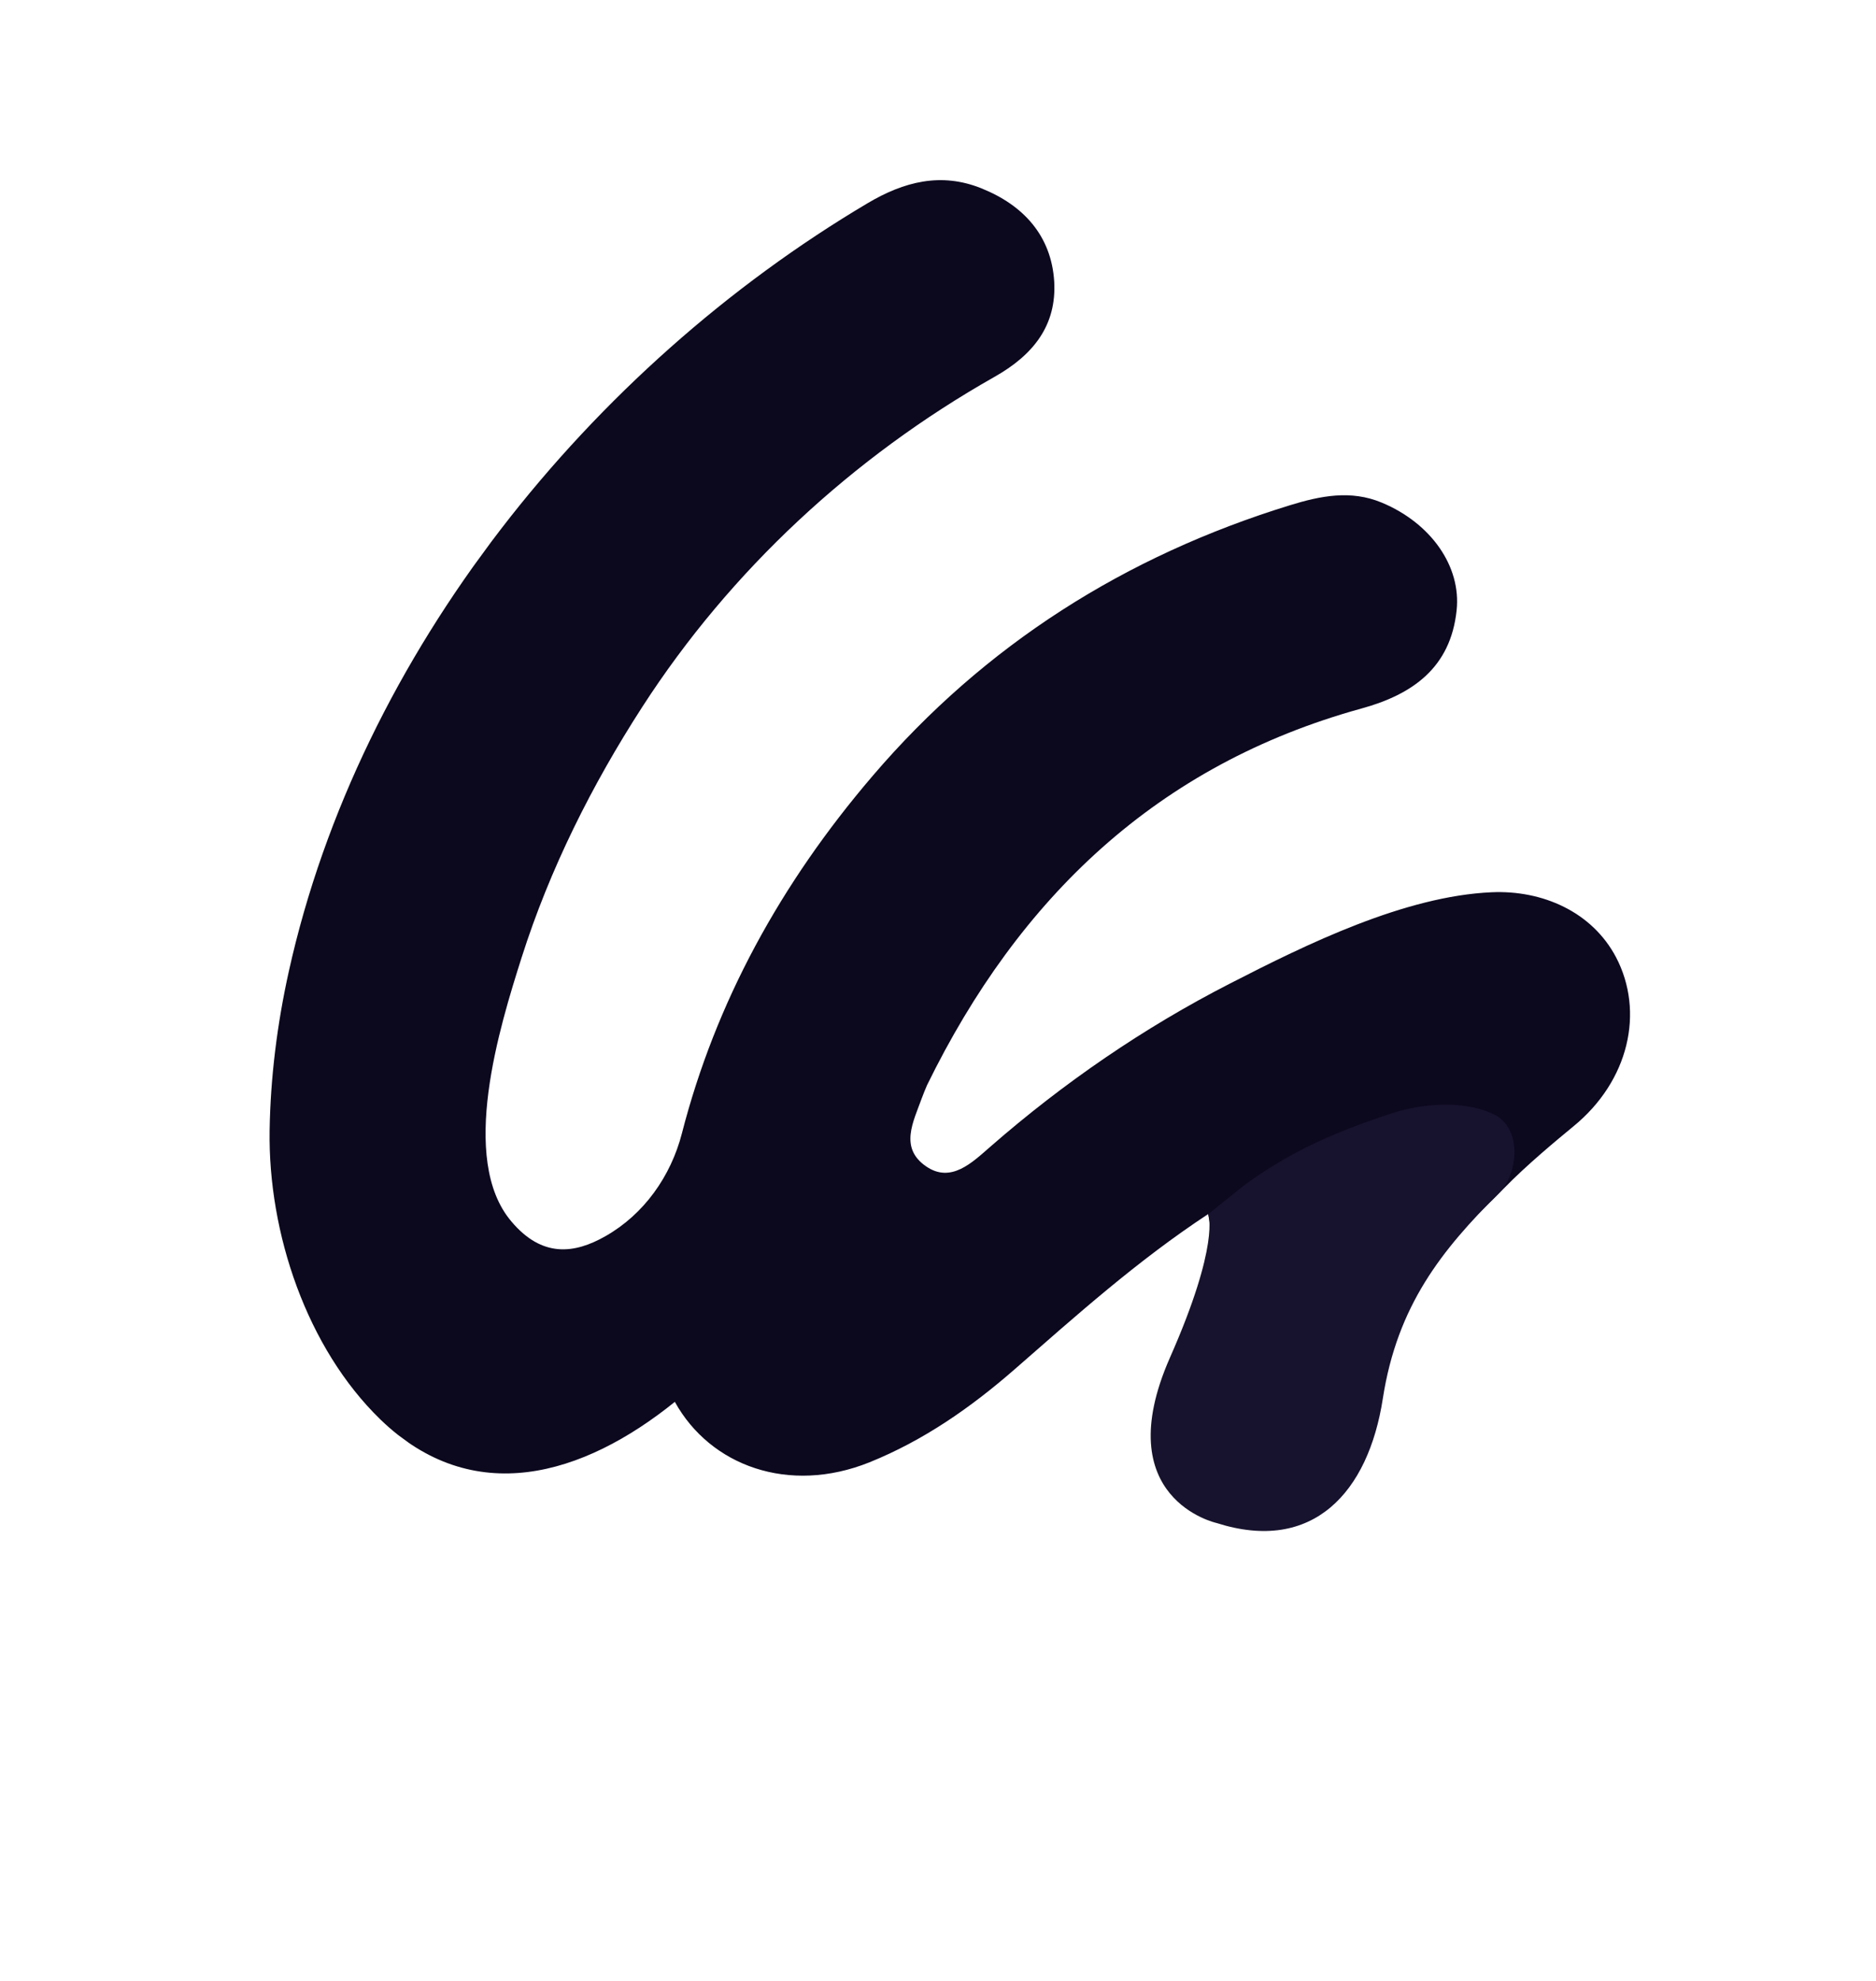
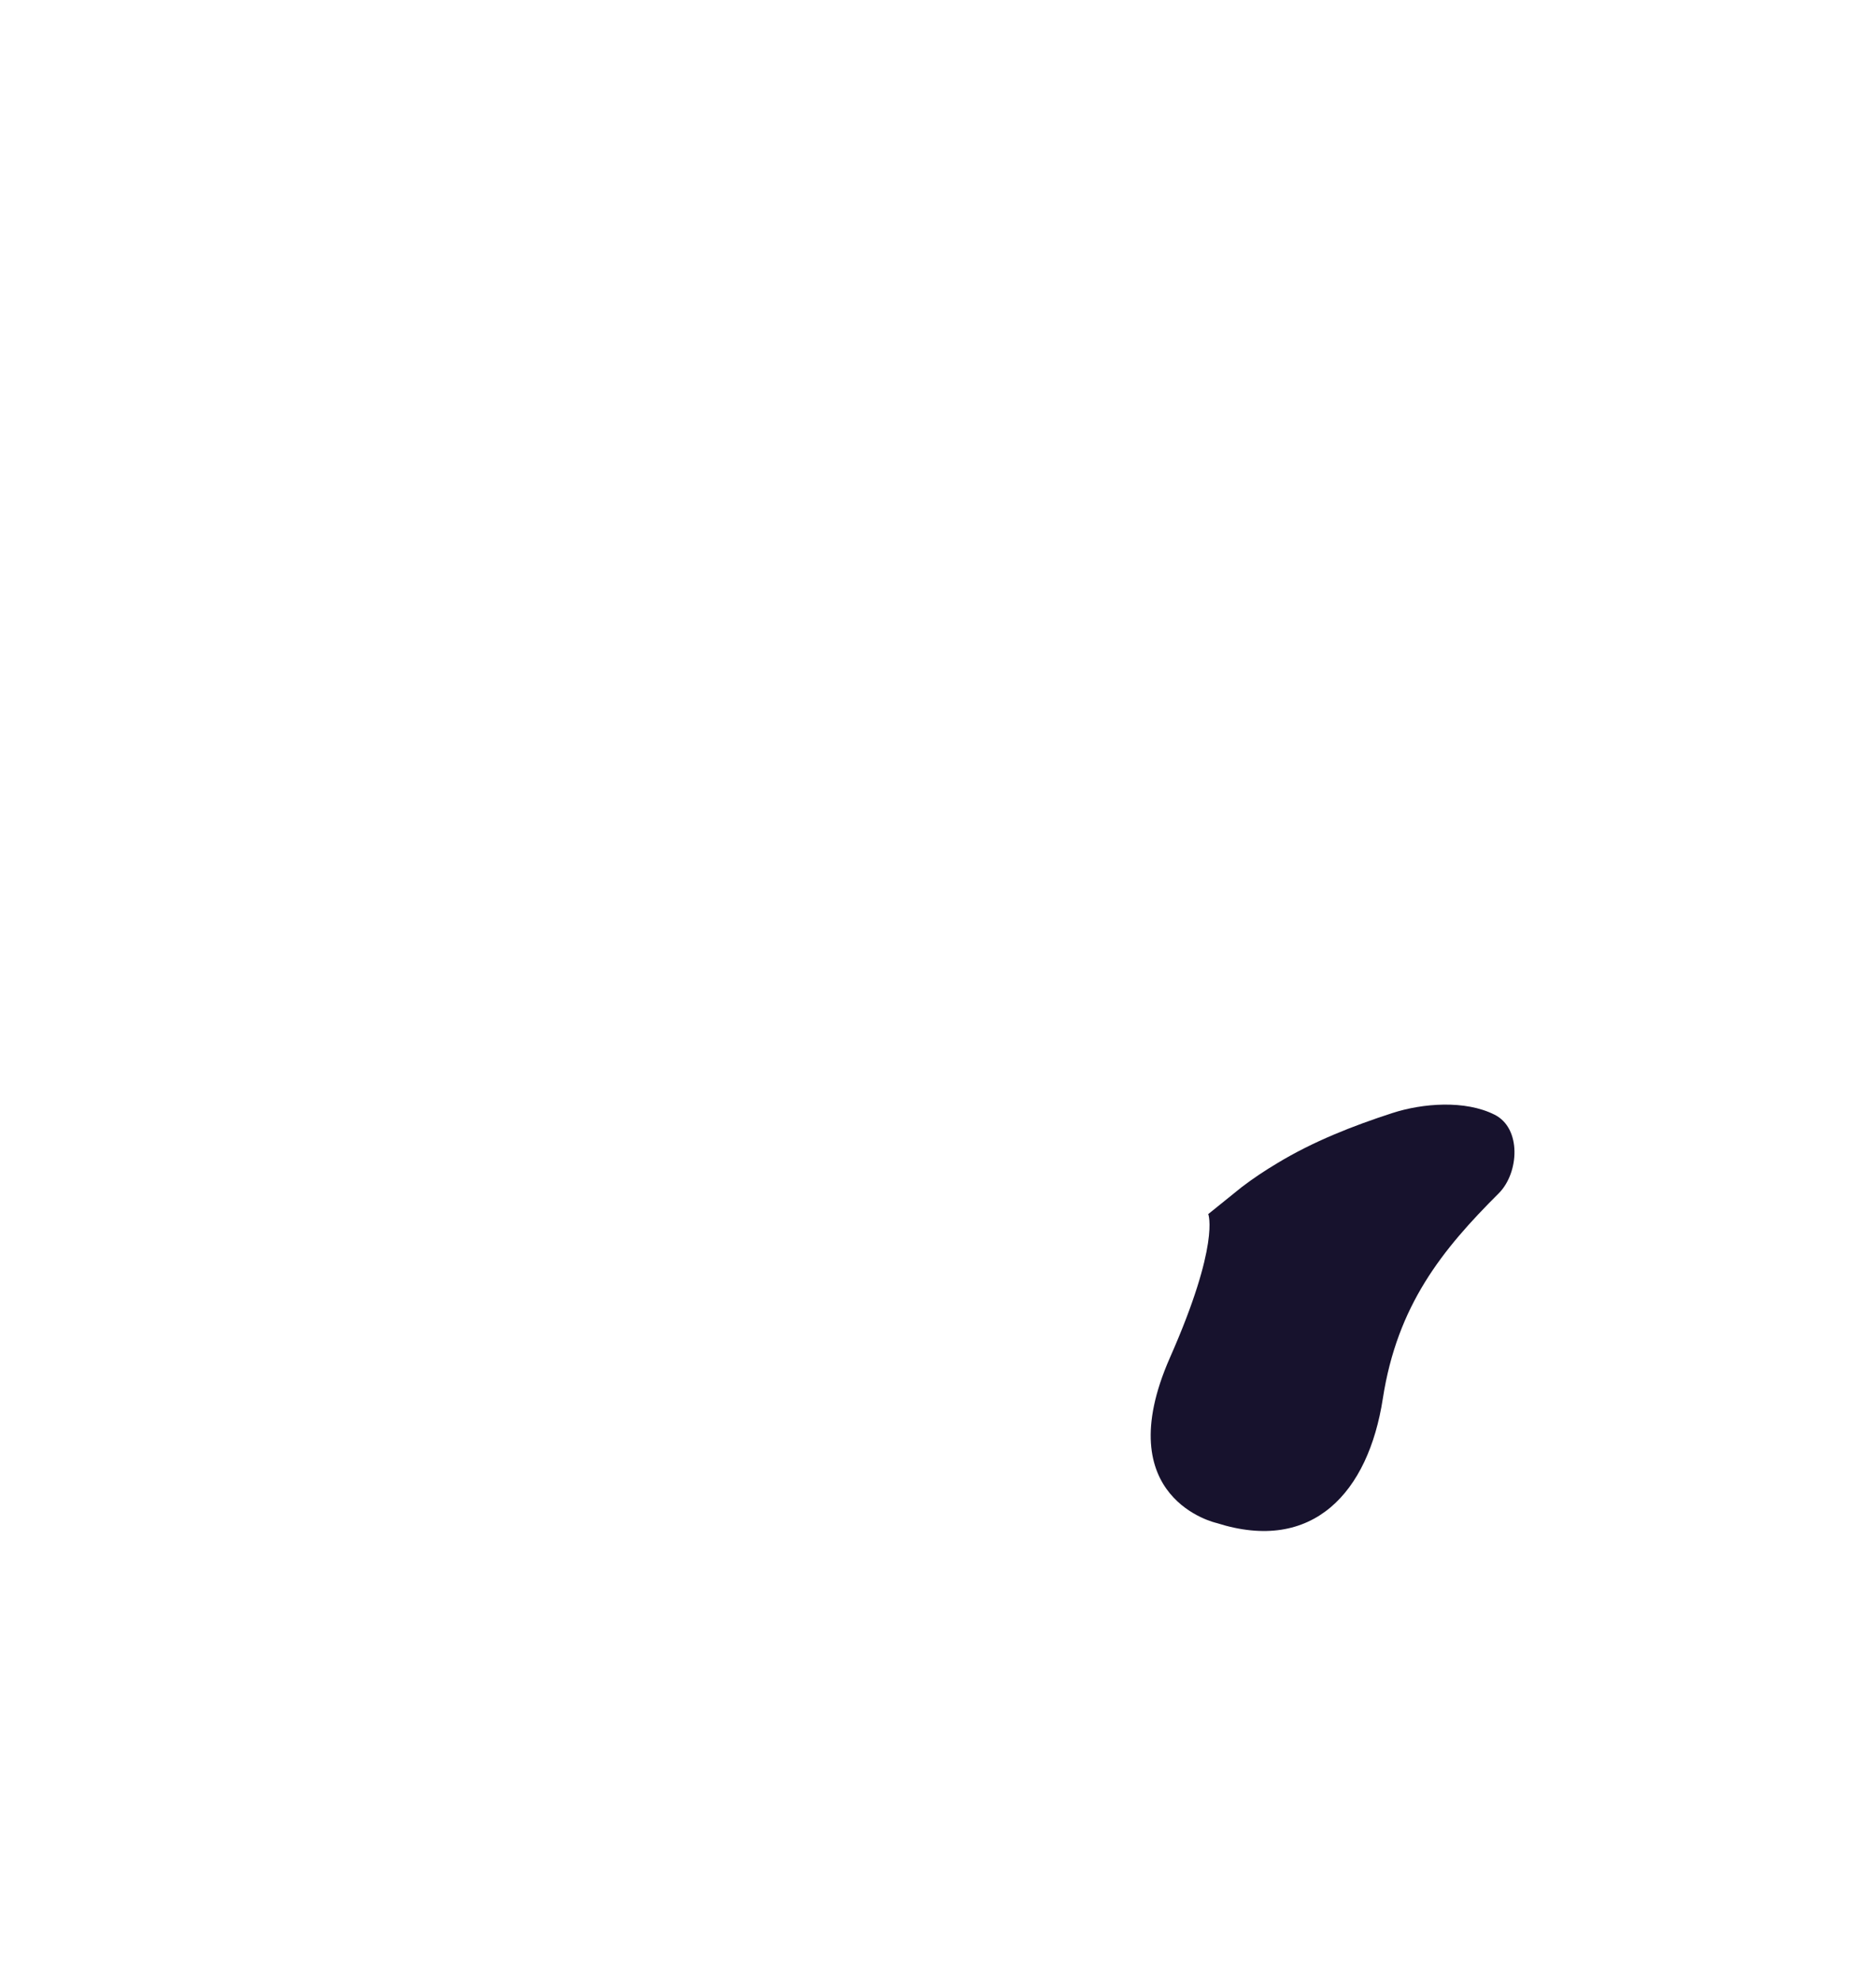
<svg xmlns="http://www.w3.org/2000/svg" width="18" height="19" viewBox="0 0 18 19" fill="none">
  <g clip-path="url(#clip0_366_7256)">
-     <path d="M13.002 13.599C13.084 13.238 13.135 13.114 13.286 12.769C13.552 12.156 13.943 11.897 14.43 11.398C14.648 11.174 14.942 10.931 15.095 10.805C15.632 10.367 15.779 9.704 15.506 9.182C15.275 8.744 14.798 8.537 14.314 8.558C13.48 8.594 12.539 9.055 11.803 9.433C10.976 9.856 10.203 10.387 9.503 10.998C9.327 11.151 9.124 11.353 8.884 11.186C8.627 11.008 8.764 10.758 8.845 10.532C8.857 10.498 8.881 10.441 8.895 10.408C9.776 8.609 11.107 7.335 13.062 6.796C13.554 6.661 13.918 6.404 13.976 5.855C14.022 5.43 13.727 5.016 13.258 4.821C12.961 4.697 12.669 4.756 12.377 4.846C10.801 5.331 9.45 6.182 8.372 7.443C7.489 8.475 6.866 9.614 6.543 10.87C6.437 11.282 6.179 11.647 5.809 11.857C5.512 12.026 5.202 12.066 4.907 11.716C4.399 11.119 4.795 9.845 5.005 9.184C5.275 8.335 5.679 7.529 6.163 6.78C7.01 5.468 8.185 4.383 9.538 3.617C9.921 3.402 10.139 3.116 10.115 2.699C10.087 2.263 9.823 1.97 9.418 1.807C9.03 1.65 8.673 1.742 8.323 1.95C5.663 3.528 3.45 6.257 2.771 9.318C2.66 9.819 2.595 10.332 2.587 10.843C2.572 11.826 2.943 12.93 3.651 13.616C4.536 14.471 5.591 14.159 6.475 13.446C6.815 14.06 7.569 14.336 8.342 14.026C8.86 13.817 9.312 13.503 9.735 13.134C10.325 12.619 10.911 12.093 11.592 11.645C11.643 11.905 11.665 12.15 11.594 12.33C11.434 12.739 11.144 13.078 11.123 13.518C11.091 14.154 11.586 14.352 12.143 14.432C12.711 14.51 12.854 14.252 13.002 13.599Z" fill="#0C081E" />
    <path d="M11.593 11.645C11.593 11.645 11.709 11.928 11.225 13.023C10.628 14.379 11.673 14.608 11.673 14.608C12.597 14.903 13.129 14.314 13.268 13.415C13.407 12.517 13.839 11.985 14.382 11.444C14.576 11.248 14.6 10.82 14.339 10.691C14.058 10.55 13.651 10.581 13.359 10.676C12.98 10.799 12.6 10.948 12.255 11.157C12.136 11.228 12.023 11.303 11.913 11.387C11.762 11.509 11.71 11.551 11.593 11.645Z" fill="#17122D" />
  </g>
  <defs>
    <clipPath id="clip0_366_7256">
      <rect width="12" height="13" fill="white" transform="translate(7.996 0.711) rotate(36.193)" />
    </clipPath>
  </defs>
</svg>